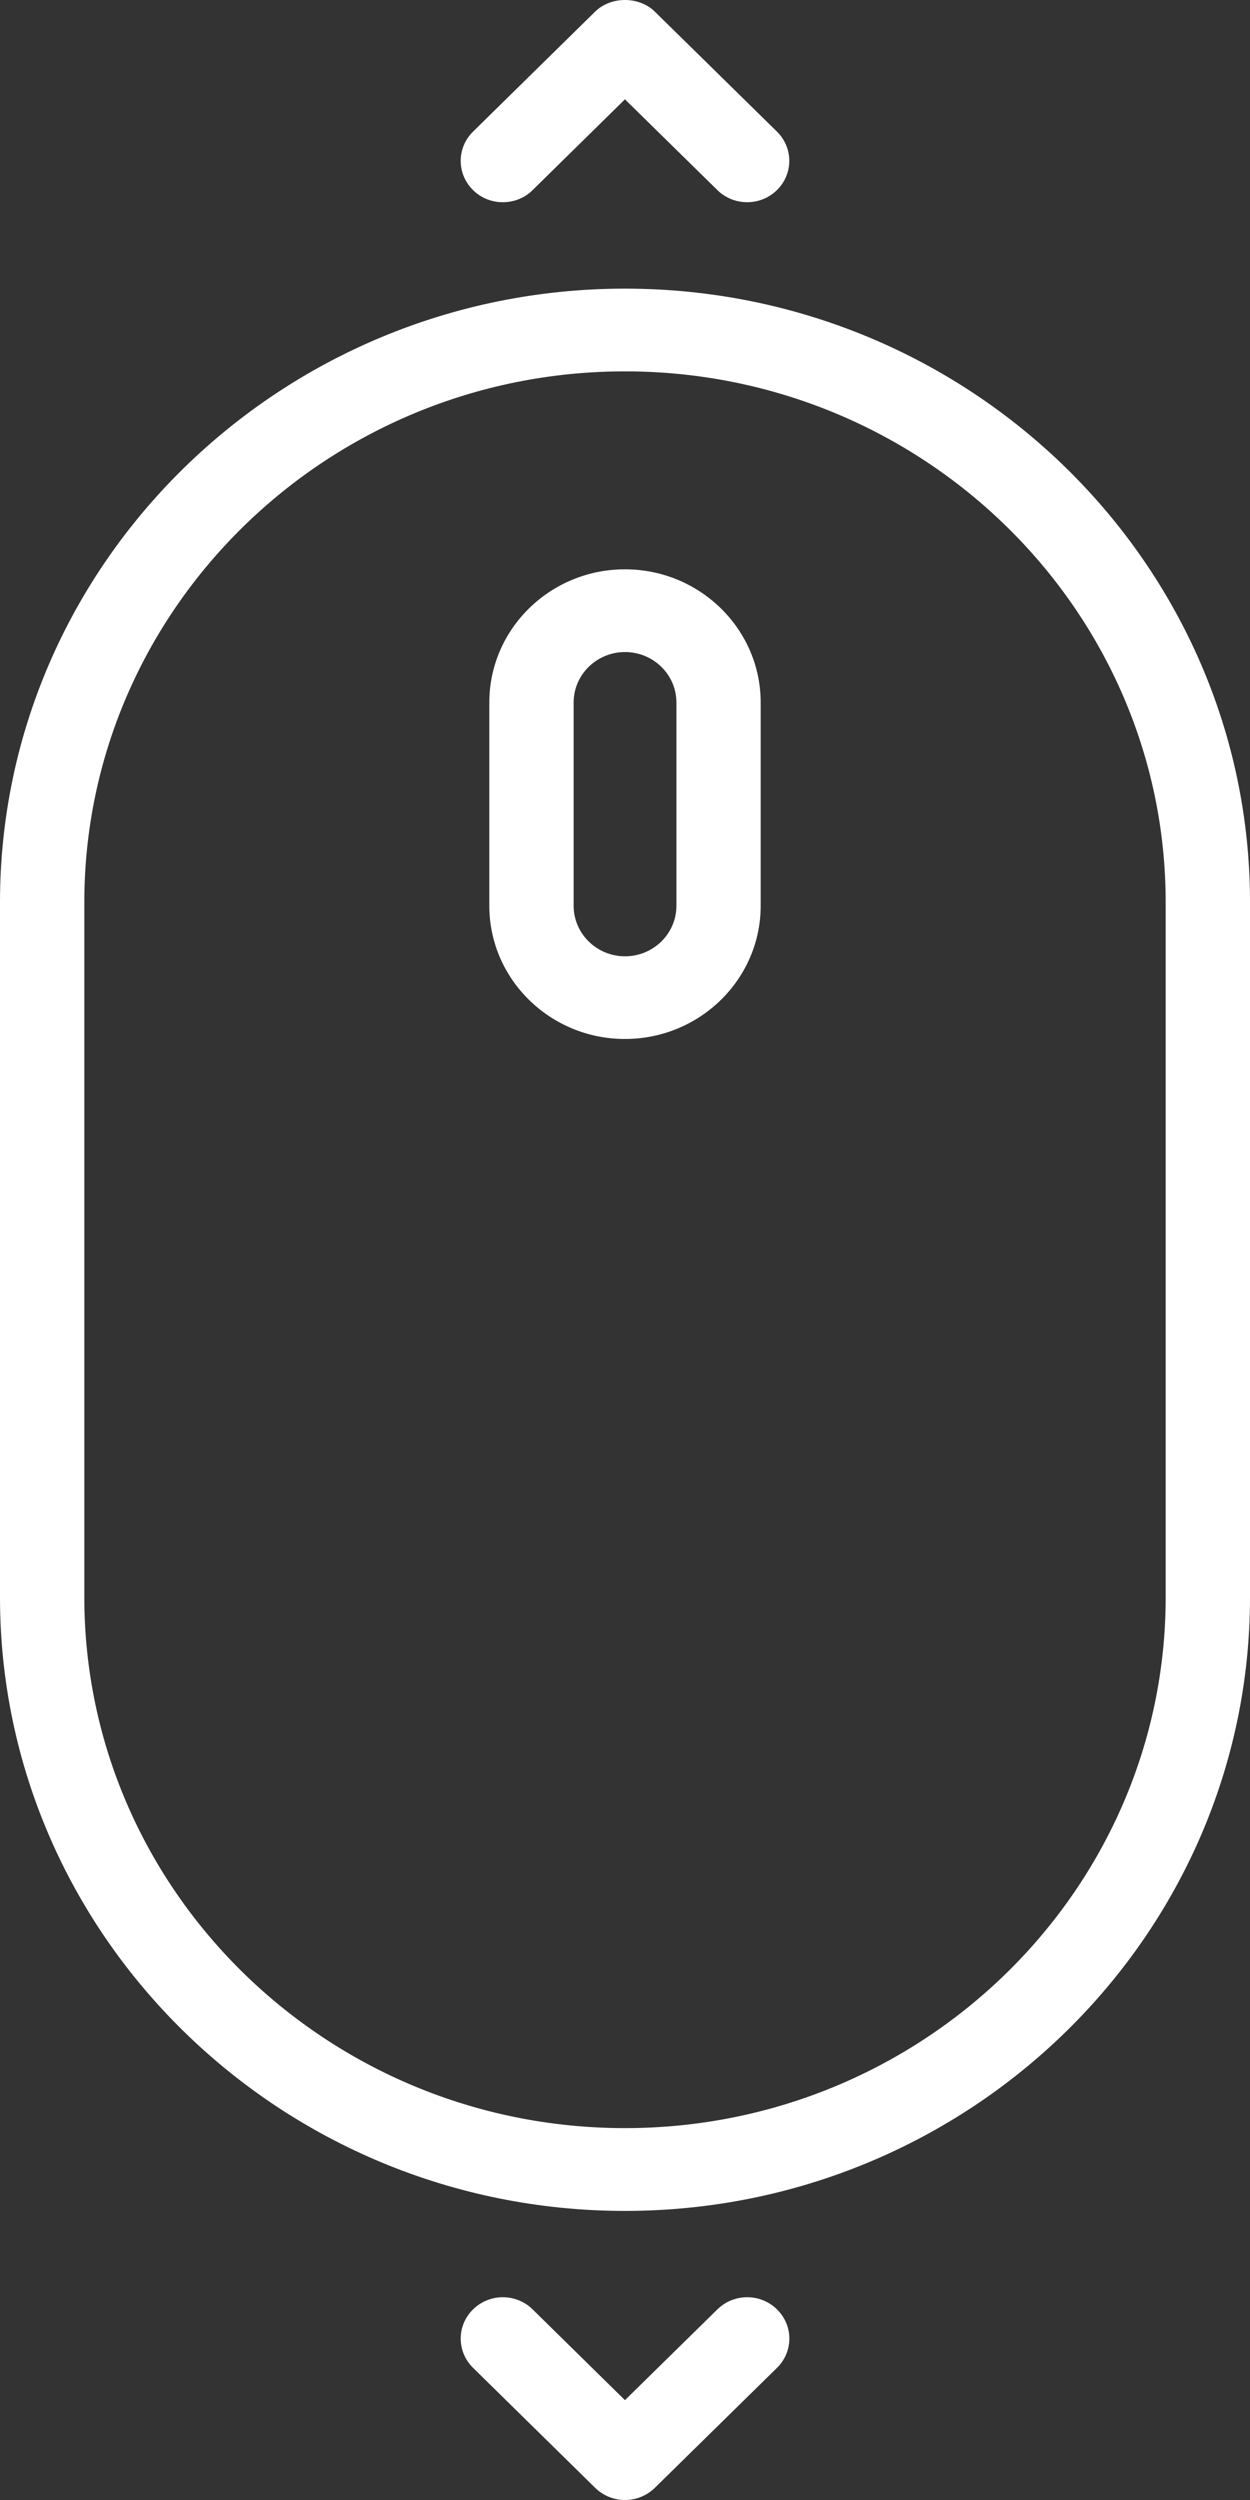
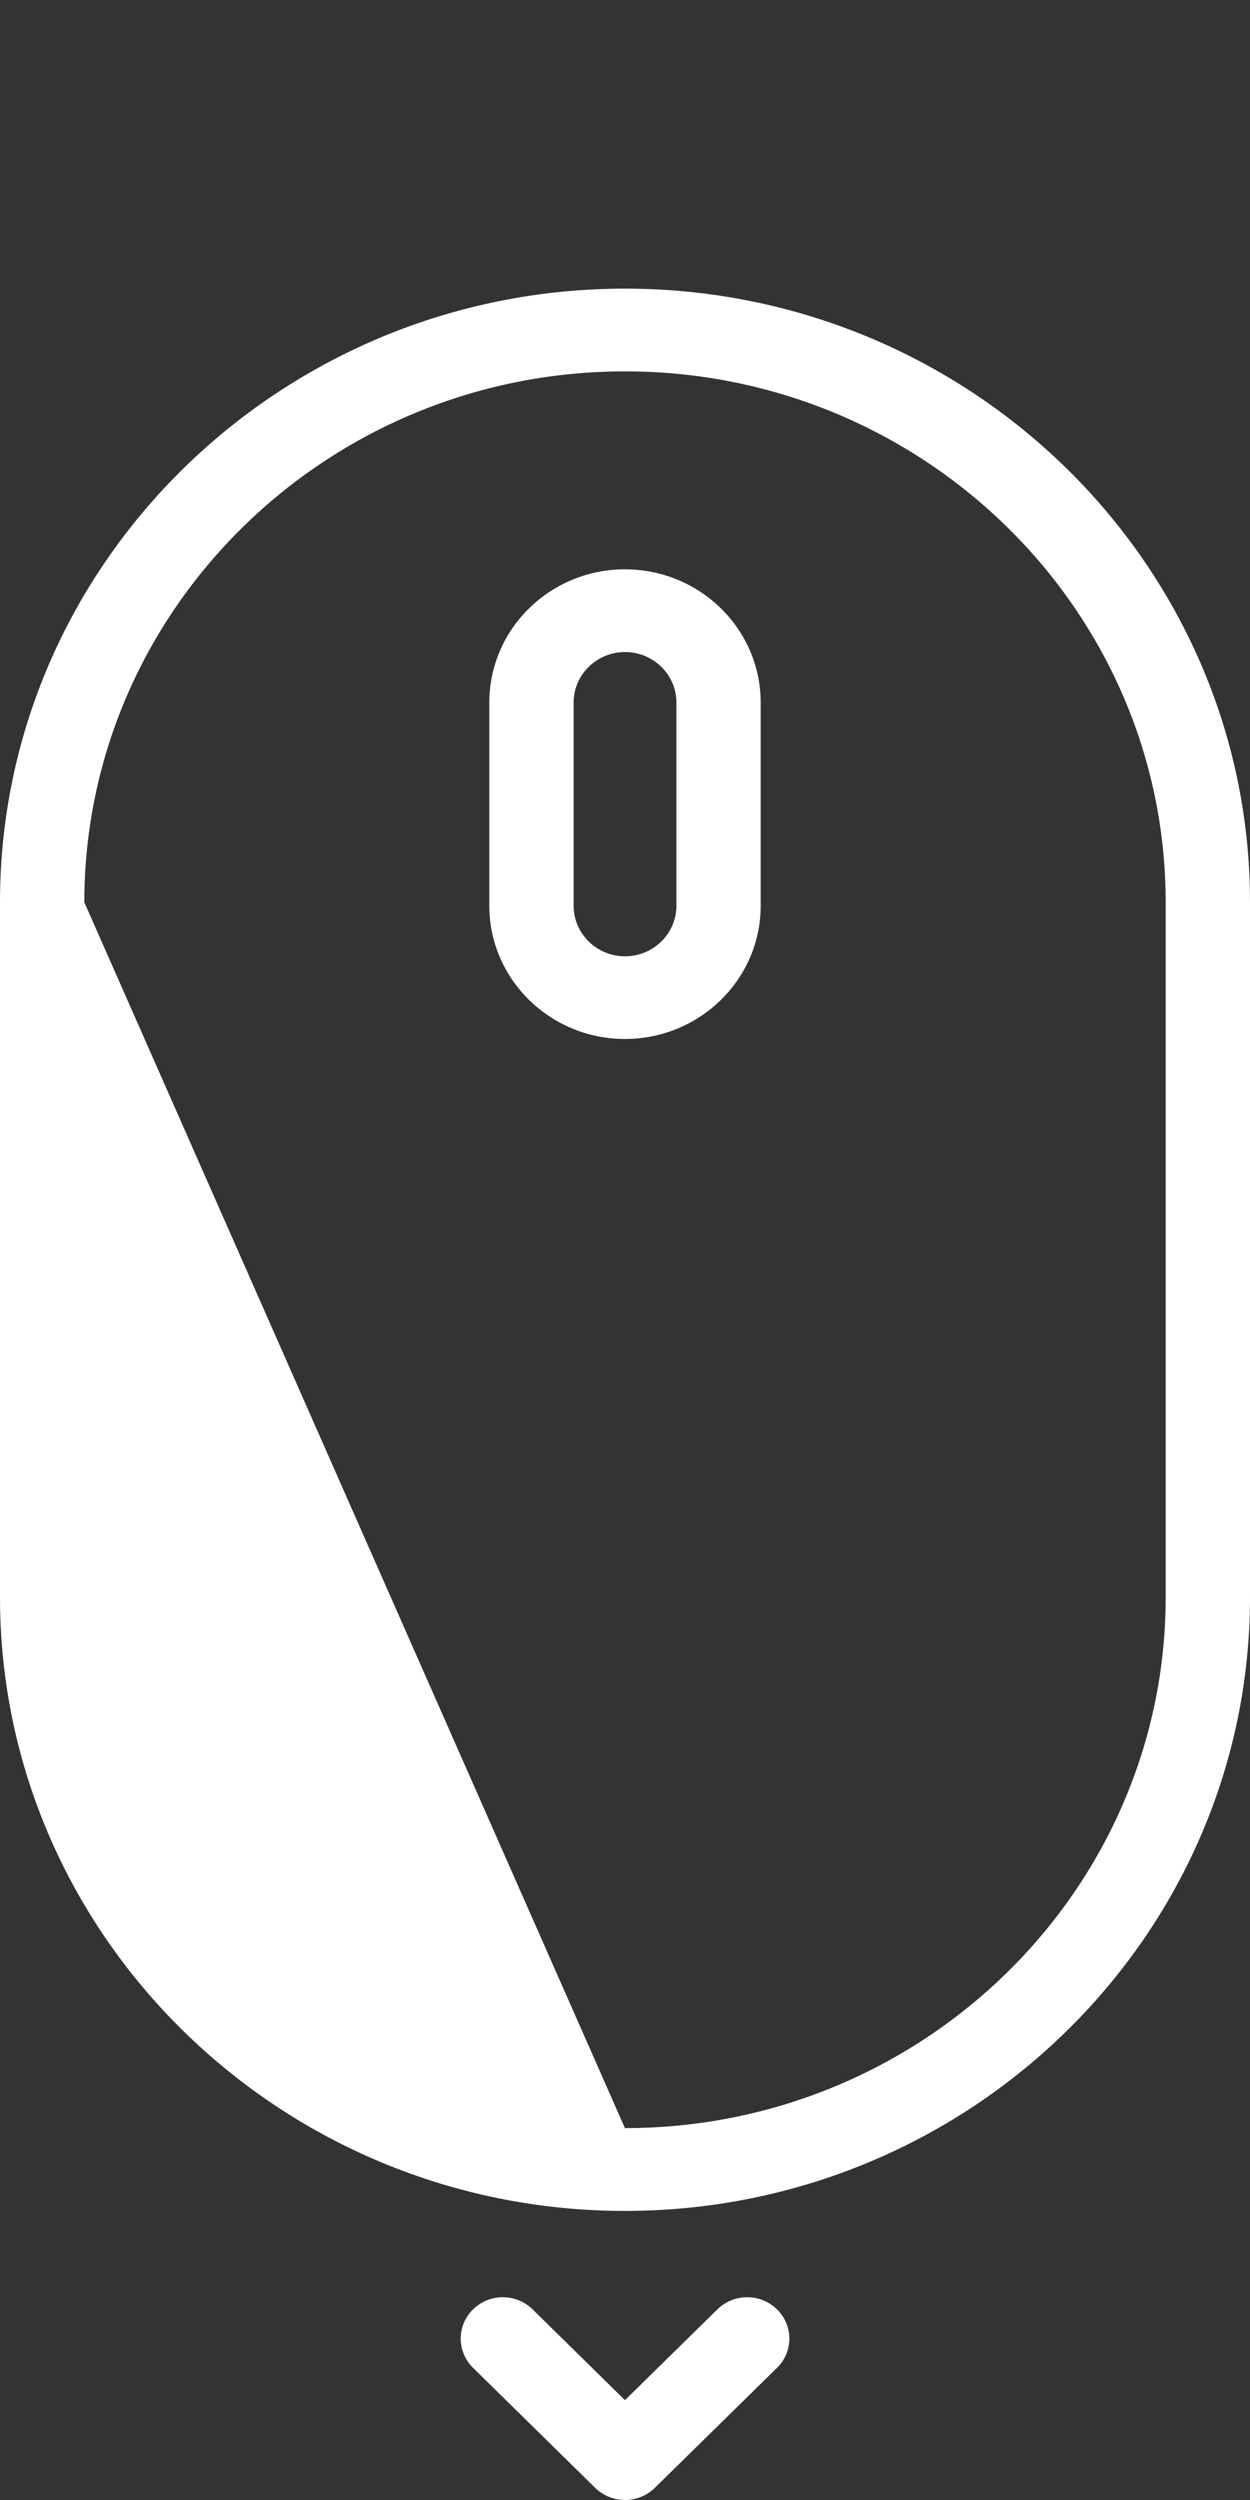
<svg xmlns="http://www.w3.org/2000/svg" width="22px" height="44px" viewBox="0 0 22 44">
  <rect x="0" y="0" width="22" height="44" fill="#333333" stroke="none" />
  <title>Group</title>
  <g id="Design" stroke="none" stroke-width="1" fill="none" fill-rule="evenodd">
    <g id="Desktop-HD-Copy-16" transform="translate(-124, -659)">
      <g id="Group" transform="translate(124, 659)">
-         <path d="M10.999,6.536 C5.751,6.536 1.484,10.728 1.484,15.881 L1.484,28.109 C1.484,33.262 5.752,37.454 10.999,37.454 C16.246,37.454 20.516,33.262 20.516,28.109 L20.516,15.881 C20.516,10.729 16.247,6.536 10.999,6.536 Z M13.388,15.942 C13.388,17.235 12.316,18.286 10.999,18.286 C9.682,18.286 8.612,17.235 8.612,15.942 L8.612,12.364 C8.612,11.071 9.683,10.02 10.999,10.02 C12.316,10.02 13.388,11.071 13.388,12.364 L13.388,15.942 Z" id="Shape" />
-         <path d="M10.999,11.476 C10.501,11.476 10.095,11.874 10.095,12.364 L10.095,15.942 C10.095,16.432 10.501,16.831 10.999,16.831 C11.498,16.831 11.904,16.432 11.904,15.942 L11.904,12.364 C11.905,11.874 11.499,11.476 10.999,11.476 Z" id="Path" />
-         <path d="M8.849,3.559 C9.04,3.559 9.229,3.489 9.374,3.346 L10.999,1.748 L12.626,3.346 C12.916,3.63 13.384,3.63 13.674,3.346 C13.964,3.061 13.964,2.601 13.674,2.316 L11.524,0.204 C11.246,-0.068 10.753,-0.068 10.475,0.204 L8.326,2.316 C8.036,2.601 8.036,3.062 8.326,3.346 C8.47,3.489 8.66,3.559 8.849,3.559 Z" id="Path" fill="#FFFFFF" fill-rule="nonzero" />
        <path d="M12.626,40.645 L10.999,42.243 L9.374,40.645 C9.084,40.36 8.616,40.36 8.326,40.645 C8.036,40.929 8.036,41.39 8.326,41.674 L10.475,43.786 C10.615,43.923 10.803,44 11,44 C11.197,44 11.385,43.923 11.525,43.786 L13.675,41.674 C13.965,41.39 13.965,40.93 13.675,40.645 C13.385,40.36 12.916,40.36 12.626,40.645 Z" id="Path" fill="#FFFFFF" fill-rule="nonzero" />
-         <path d="M10.999,5.08 C4.935,5.08 0,9.926 0,15.882 L0,28.11 C0,34.066 4.935,38.912 10.999,38.912 C17.064,38.912 22,34.066 22,28.11 L22,15.881 C22,9.926 17.065,5.08 10.999,5.08 Z M20.516,28.11 C20.516,33.263 16.247,37.455 10.999,37.455 C5.751,37.455 1.484,33.263 1.484,28.11 L1.484,15.881 C1.484,10.728 5.752,6.536 10.999,6.536 C16.246,6.536 20.516,10.728 20.516,15.881 L20.516,28.11 L20.516,28.11 Z" id="Shape" fill="#FFFFFF" fill-rule="nonzero" />
+         <path d="M10.999,5.08 C4.935,5.08 0,9.926 0,15.882 L0,28.11 C0,34.066 4.935,38.912 10.999,38.912 C17.064,38.912 22,34.066 22,28.11 L22,15.881 C22,9.926 17.065,5.08 10.999,5.08 Z M20.516,28.11 C20.516,33.263 16.247,37.455 10.999,37.455 L1.484,15.881 C1.484,10.728 5.752,6.536 10.999,6.536 C16.246,6.536 20.516,10.728 20.516,15.881 L20.516,28.11 L20.516,28.11 Z" id="Shape" fill="#FFFFFF" fill-rule="nonzero" />
        <path d="M10.999,10.02 C9.682,10.02 8.612,11.071 8.612,12.364 L8.612,15.942 C8.612,17.235 9.683,18.286 10.999,18.286 C12.316,18.286 13.388,17.235 13.388,15.942 L13.388,12.364 C13.388,11.071 12.316,10.02 10.999,10.02 Z M11.905,15.942 C11.905,16.432 11.499,16.831 11,16.831 C10.502,16.831 10.096,16.432 10.096,15.942 L10.096,12.364 C10.096,11.874 10.502,11.476 11,11.476 C11.499,11.476 11.905,11.874 11.905,12.364 L11.905,15.942 L11.905,15.942 Z" id="Shape" fill="#FFFFFF" fill-rule="nonzero" />
      </g>
    </g>
  </g>
</svg>